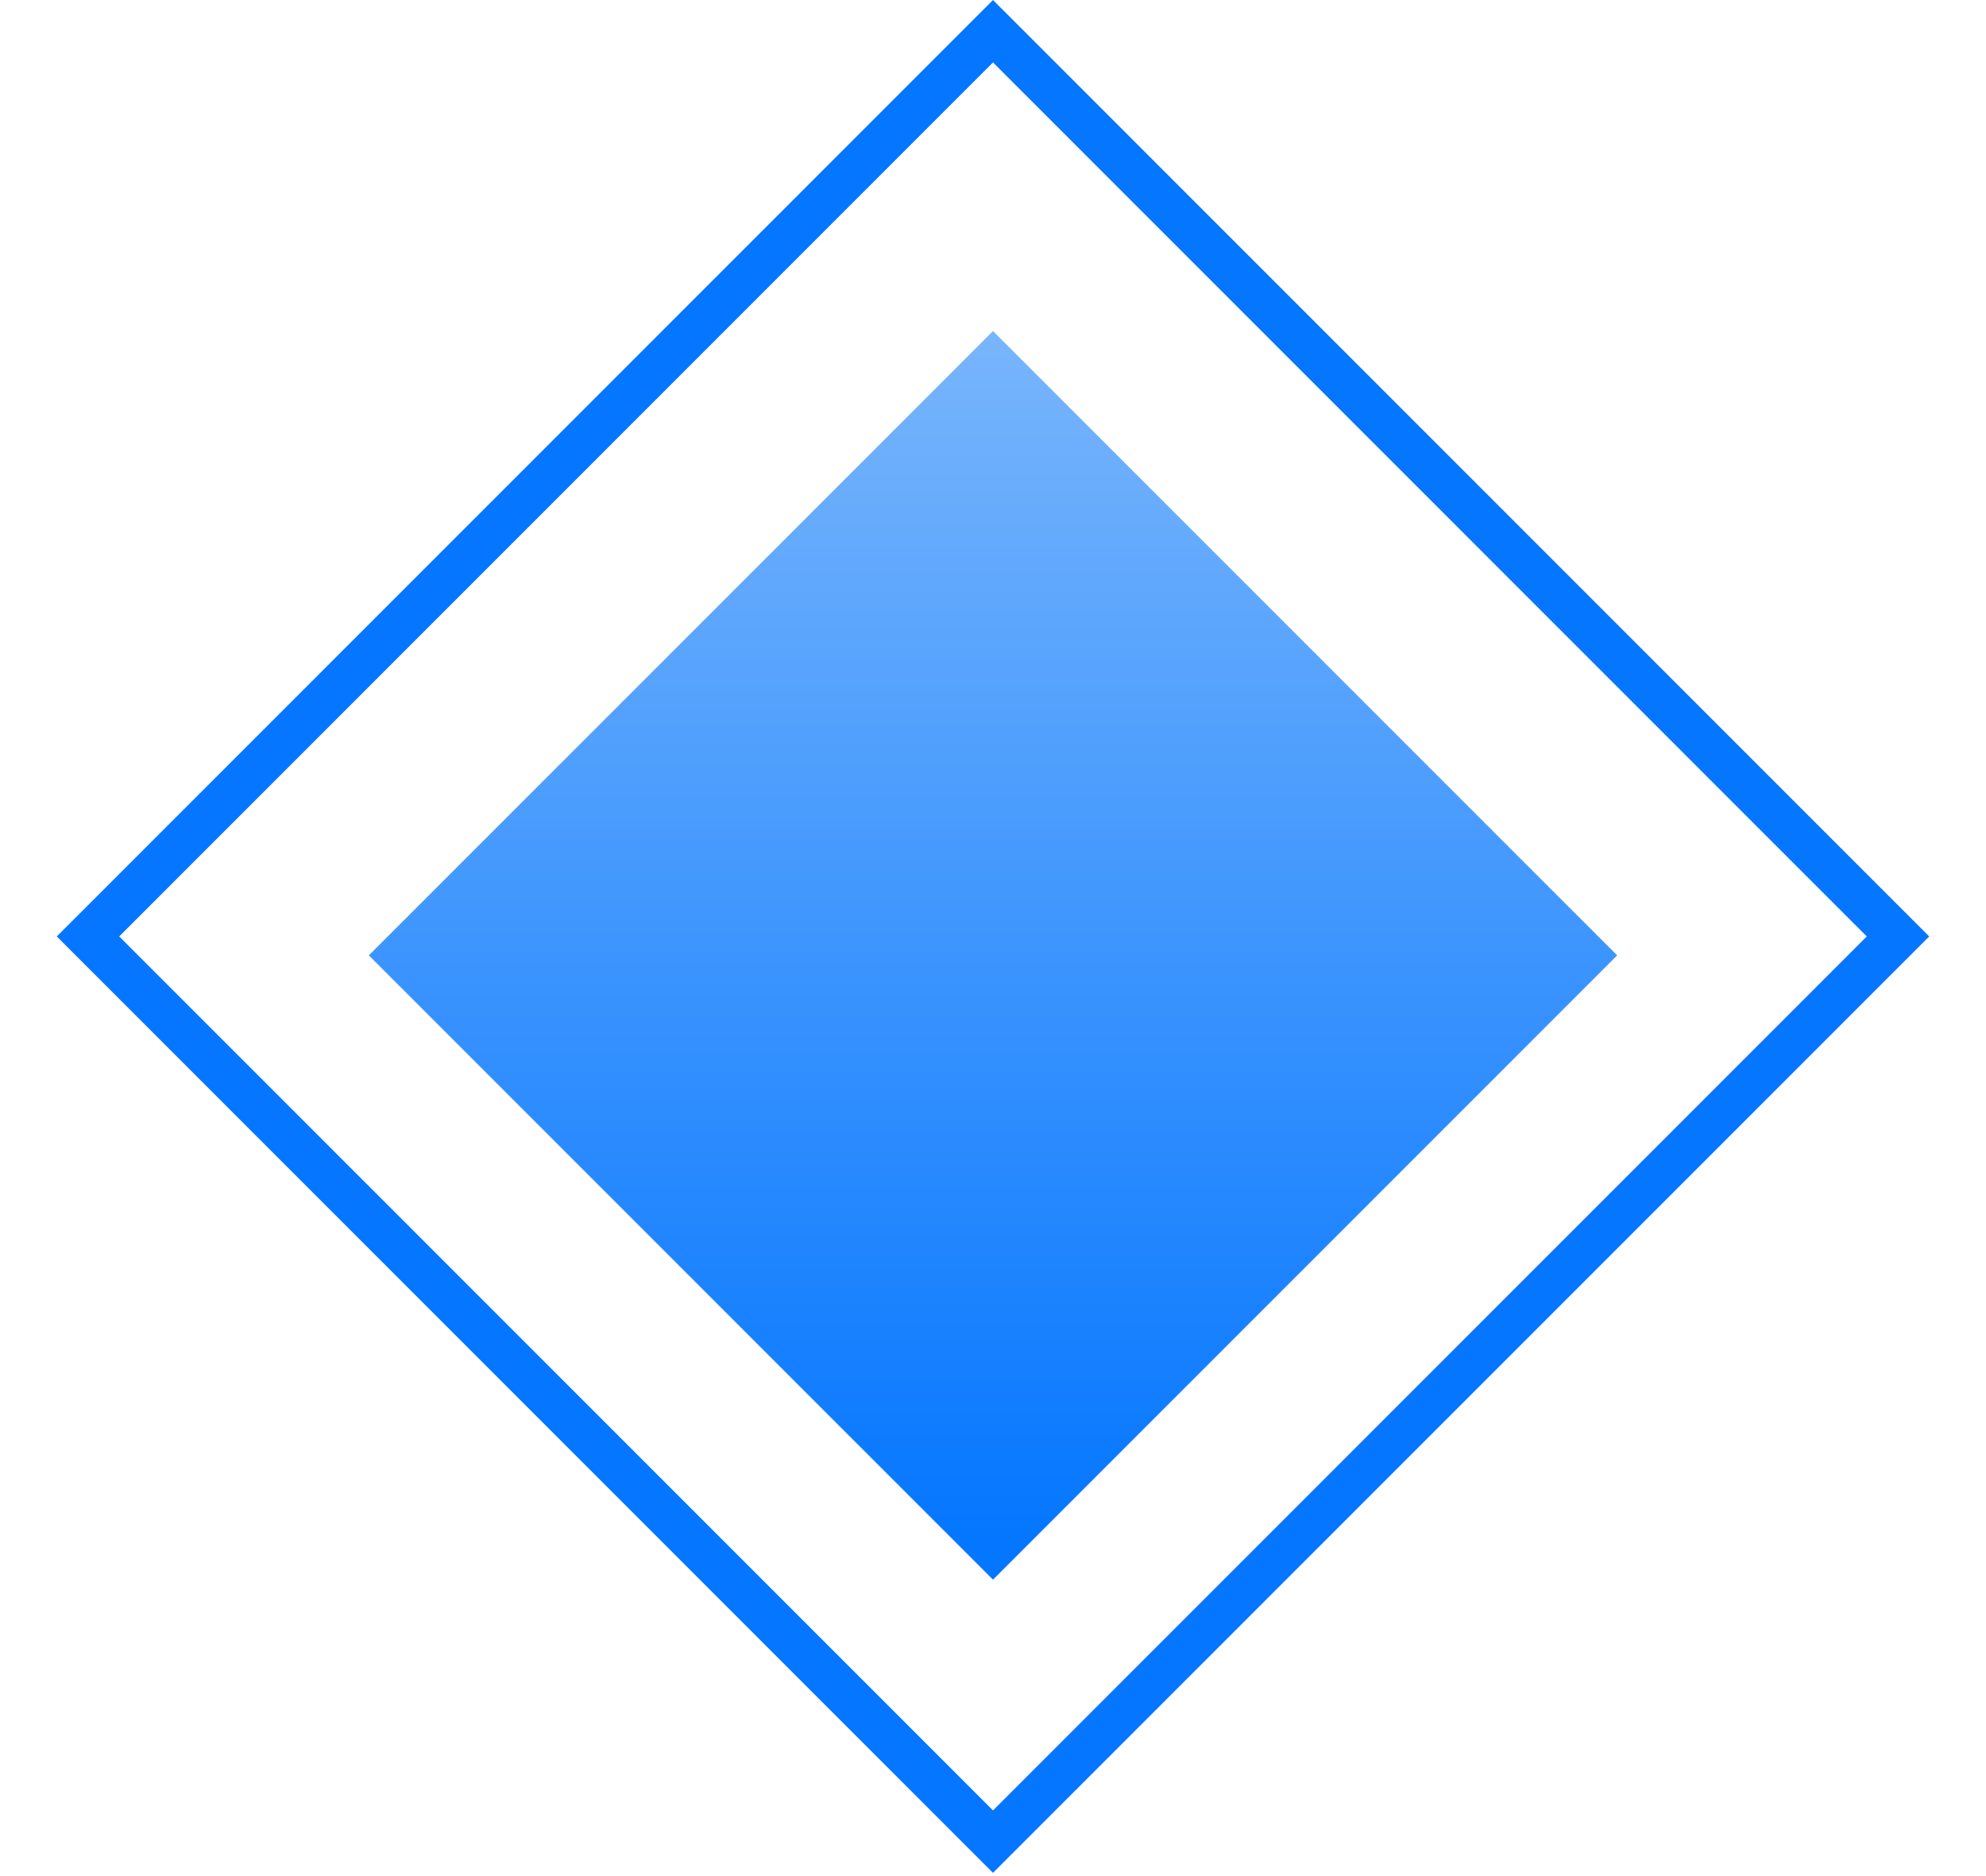
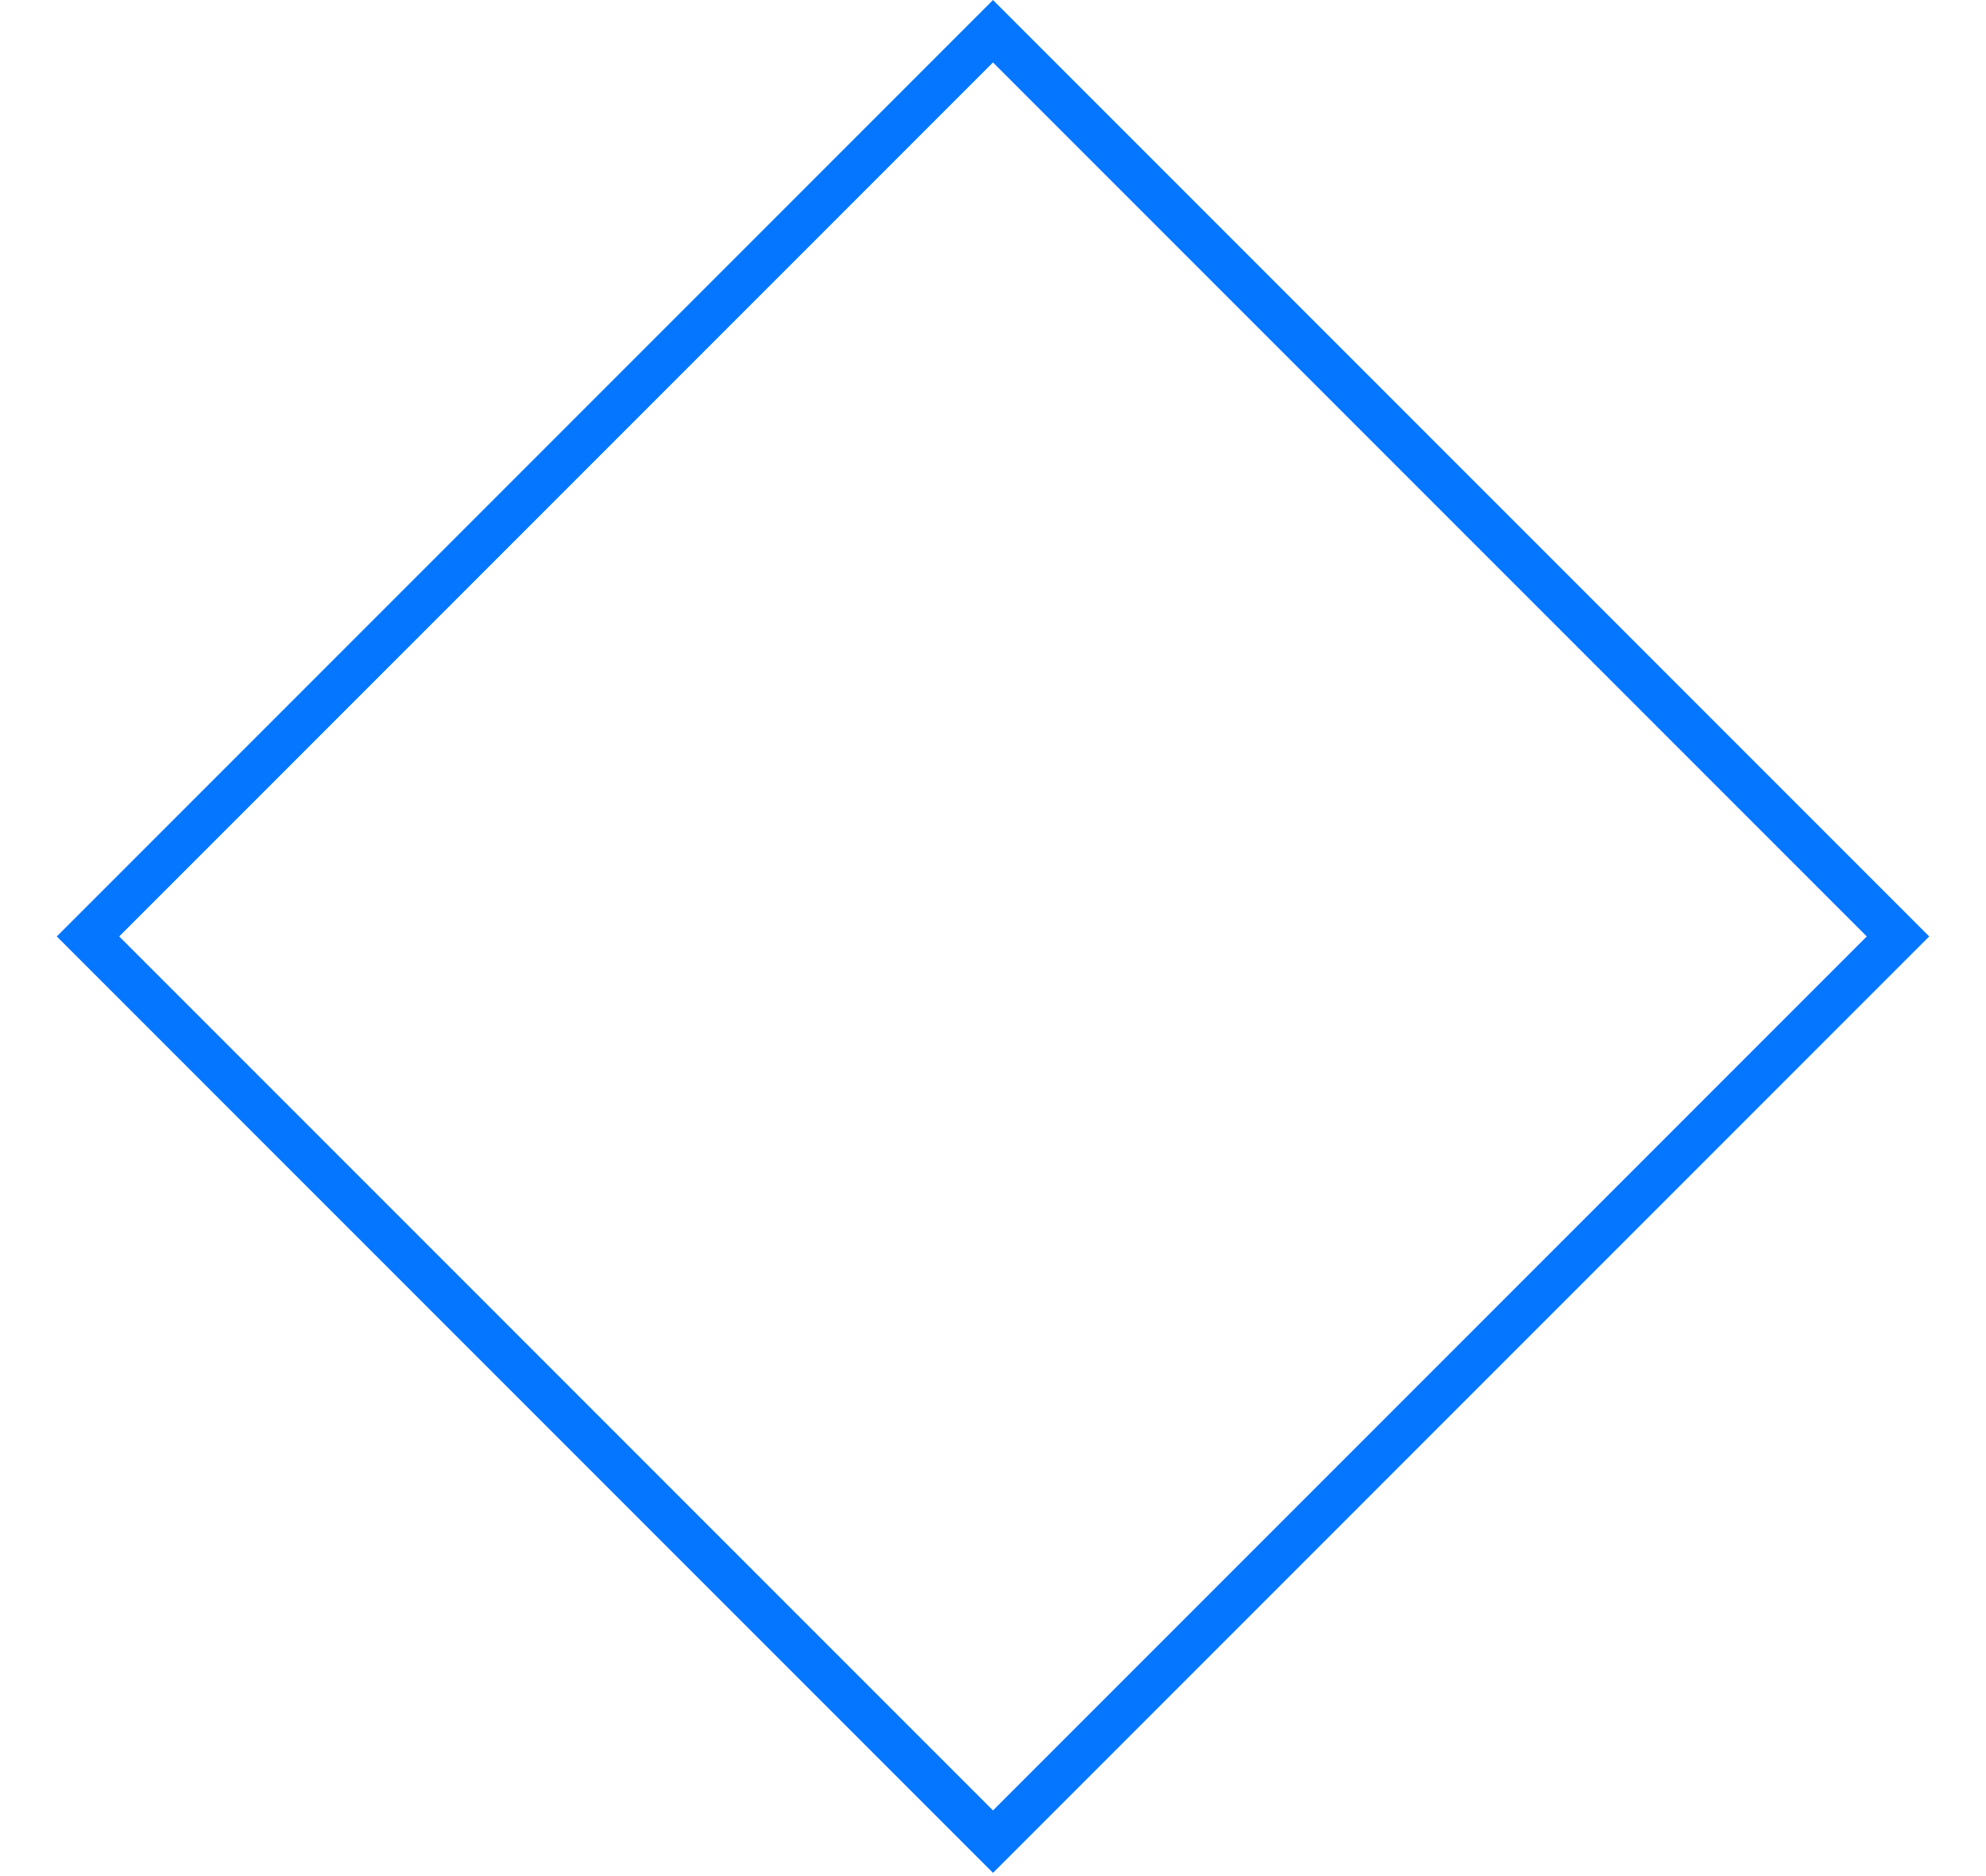
<svg xmlns="http://www.w3.org/2000/svg" width="18" height="17" viewBox="0 0 18 17" fill="none">
  <rect x="9" y="0.283" width="11.6" height="11.6" transform="rotate(45 9 0.283)" stroke="#0476FF" stroke-width="0.4" />
-   <rect x="9" y="3" width="8" height="8" transform="rotate(45 9 3)" fill="url(#paint0_linear_24_155)" />
  <defs>
    <linearGradient id="paint0_linear_24_155" x1="9" y1="3" x2="16.778" y2="10.778" gradientUnits="userSpaceOnUse">
      <stop stop-color="#78B5FC" />
      <stop offset="1" stop-color="#0476FF" />
    </linearGradient>
  </defs>
</svg>